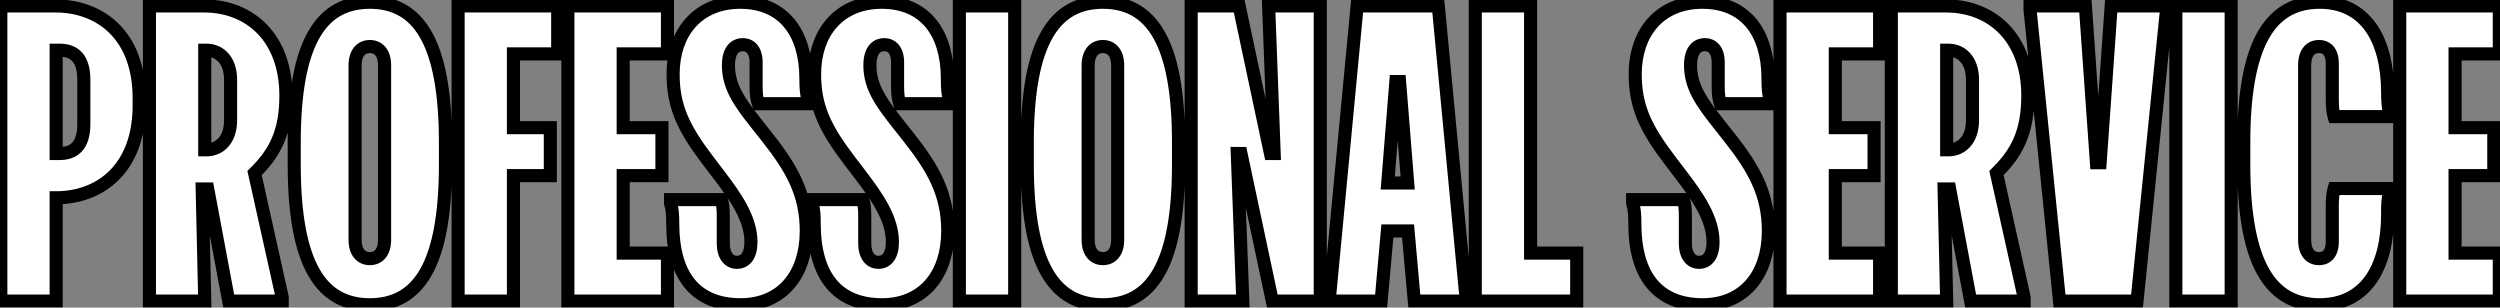
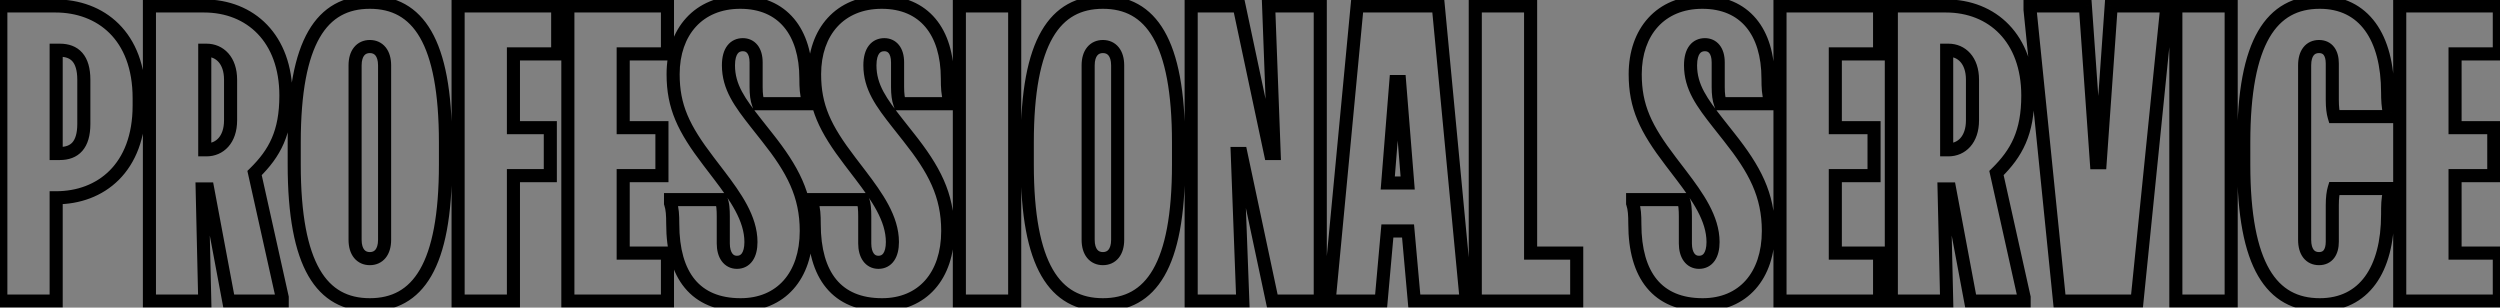
<svg xmlns="http://www.w3.org/2000/svg" width="382" height="47" viewBox="0 0 382 47" fill="none">
  <rect x="0" y="0" width="382" height="47" fill="#808080" stroke="none" />
  <mask id="path-1-outside-1_46_72" maskUnits="userSpaceOnUse" x="-1" y="-1" width="384" height="49" fill="black">
    <rect fill="white" x="-1" y="-1" width="384" height="49" />
    <path d="M0.127 0.909H8.469C15.345 0.909 21.264 5.418 21.264 15V16.127C21.264 25.709 15.345 30.218 8.582 30.218V46H0.127V0.909ZM8.582 7.673V23.454H9.145C11.4 23.454 12.809 22.158 12.809 18.945V12.182C12.809 8.969 11.4 7.673 9.145 7.673H8.582ZM22.832 0.909H31.174C38.276 0.909 43.687 5.869 43.687 14.605C43.687 20.242 41.996 23.398 38.896 26.442L43.123 45.436V46H34.95L31.738 28.866H30.892L31.287 46H22.832V0.909ZM31.287 7.673V22.891H31.569C33.541 22.891 35.232 21.369 35.232 18.382V12.182C35.232 9.195 33.541 7.673 31.569 7.673H31.287ZM44.957 25.145V21.764C44.957 6.264 49.184 0.345 56.512 0.345C63.839 0.345 68.066 6.264 68.066 21.764V25.145C68.066 40.645 63.839 46.564 56.512 46.564C49.184 46.564 44.957 40.645 44.957 25.145ZM54.257 9.984V36.644C54.257 38.504 55.159 39.518 56.512 39.518C57.864 39.518 58.766 38.504 58.766 36.644V9.984C58.766 8.124 57.864 7.109 56.512 7.109C55.159 7.109 54.257 8.124 54.257 9.984ZM69.998 46V0.909H85.216V8.236H78.453V19.509H84.089V26.836H78.453V46H69.998ZM86.77 0.909H101.988V8.236H95.224V19.509H101.143V26.836H95.224V38.673H101.988V46H86.77V0.909ZM102.458 30.5H110.18C110.462 31.064 110.518 32.078 110.518 33.036V37.207C110.518 38.955 111.307 40.082 112.603 40.082C113.956 40.082 114.745 38.955 114.745 36.982C114.745 33.374 112.378 30.049 109.898 26.78L108.263 24.638C104.431 19.622 102.852 16.296 102.852 11.336C102.852 4.855 106.742 0.345 113.111 0.345C119.592 0.345 123.143 4.855 123.143 12.013C123.143 13.366 123.2 14.38 123.482 15.282V15.845H115.872C115.647 15.226 115.534 14.38 115.534 13.309V9.533C115.534 7.729 114.689 6.827 113.505 6.827C112.265 6.827 111.307 7.729 111.307 9.984C111.307 13.309 113.054 15.676 115.534 18.833L117.225 20.974C121.114 25.878 123.2 29.767 123.2 35.291C123.2 42.167 119.311 46.564 113.167 46.564C106.291 46.564 102.796 42.111 102.796 34.22C102.796 32.867 102.74 31.909 102.458 31.064V30.5ZM124.073 30.5H131.795C132.077 31.064 132.133 32.078 132.133 33.036V37.207C132.133 38.955 132.922 40.082 134.219 40.082C135.571 40.082 136.36 38.955 136.36 36.982C136.36 33.374 133.993 30.049 131.513 26.78L129.879 24.638C126.046 19.622 124.468 16.296 124.468 11.336C124.468 4.855 128.357 0.345 134.726 0.345C141.208 0.345 144.759 4.855 144.759 12.013C144.759 13.366 144.815 14.38 145.097 15.282V15.845H137.488C137.262 15.226 137.149 14.38 137.149 13.309V9.533C137.149 7.729 136.304 6.827 135.12 6.827C133.88 6.827 132.922 7.729 132.922 9.984C132.922 13.309 134.669 15.676 137.149 18.833L138.84 20.974C142.729 25.878 144.815 29.767 144.815 35.291C144.815 42.167 140.926 46.564 134.782 46.564C127.906 46.564 124.411 42.111 124.411 34.22C124.411 32.867 124.355 31.909 124.073 31.064V30.5ZM146.59 0.909H155.045V46H146.59V0.909ZM156.969 25.145V21.764C156.969 6.264 161.196 0.345 168.523 0.345C175.851 0.345 180.078 6.264 180.078 21.764V25.145C180.078 40.645 175.851 46.564 168.523 46.564C161.196 46.564 156.969 40.645 156.969 25.145ZM166.269 9.984V36.644C166.269 38.504 167.171 39.518 168.523 39.518C169.876 39.518 170.778 38.504 170.778 36.644V9.984C170.778 8.124 169.876 7.109 168.523 7.109C167.171 7.109 166.269 8.124 166.269 9.984ZM182.01 0.909H189.337L194.128 23.454H194.692L193.846 0.909H201.737V46H194.41L189.619 23.454H189.056L189.901 46H182.01V0.909ZM207.37 0.909H219.77L223.998 45.436V46H216.107L215.149 35.291H211.992L211.034 46H203.143V45.436L207.37 0.909ZM212.049 27.964H215.092L213.852 12.464H213.289L212.049 27.964ZM225.422 0.909H233.877V38.673H240.922V46H225.422V0.909ZM249.466 30.5H257.188C257.469 31.064 257.526 32.078 257.526 33.036V37.207C257.526 38.955 258.315 40.082 259.611 40.082C260.964 40.082 261.753 38.955 261.753 36.982C261.753 33.374 259.386 30.049 256.906 26.78L255.271 24.638C251.438 19.622 249.86 16.296 249.86 11.336C249.86 4.855 253.749 0.345 260.118 0.345C266.6 0.345 270.151 4.855 270.151 12.013C270.151 13.366 270.208 14.38 270.489 15.282V15.845H262.88C262.655 15.226 262.542 14.38 262.542 13.309V9.533C262.542 7.729 261.697 6.827 260.513 6.827C259.273 6.827 258.315 7.729 258.315 9.984C258.315 13.309 260.062 15.676 262.542 18.833L264.233 20.974C268.122 25.878 270.208 29.767 270.208 35.291C270.208 42.167 266.318 46.564 260.175 46.564C253.298 46.564 249.804 42.111 249.804 34.22C249.804 32.867 249.748 31.909 249.466 31.064V30.5ZM271.983 0.909H287.201V8.236H280.437V19.509H286.355V26.836H280.437V38.673H287.201V46H271.983V0.909ZM288.996 0.909H297.338C304.44 0.909 309.851 5.869 309.851 14.605C309.851 20.242 308.16 23.398 305.06 26.442L309.287 45.436V46H301.115L297.902 28.866H297.056L297.451 46H288.996V0.909ZM297.451 7.673V22.891H297.733C299.706 22.891 301.396 21.369 301.396 18.382V12.182C301.396 9.195 299.706 7.673 297.733 7.673H297.451ZM314.699 46L310.19 1.473V0.909H318.645L320.335 24.864H320.899L322.59 0.909H331.045V1.473L326.535 46H314.699ZM332.469 0.909H340.924V46H332.469V0.909ZM342.848 21.764C342.848 6.264 347.131 0.345 354.459 0.345C361.222 0.345 364.83 5.7 364.83 14.155C364.83 15.169 364.886 16.353 365.111 17.255V17.818H356.657C356.488 17.255 356.375 16.409 356.375 15.282V9.702C356.375 8.124 355.699 7.109 354.346 7.109C352.993 7.109 352.148 8.124 352.148 9.984V36.644C352.148 38.504 352.993 39.518 354.346 39.518C355.699 39.518 356.375 38.504 356.375 36.925V31.346C356.375 30.218 356.488 29.373 356.657 28.809H365.111V29.373C364.83 30.387 364.83 31.458 364.83 32.755C364.83 41.209 361.222 46.564 354.459 46.564C347.131 46.564 342.848 40.645 342.848 25.145V21.764ZM366.678 0.909H381.896V8.236H375.133V19.509H381.051V26.836H375.133V38.673H381.896V46H366.678V0.909Z" />
  </mask>
-   <path d="M0.127 0.909H8.469C15.345 0.909 21.264 5.418 21.264 15V16.127C21.264 25.709 15.345 30.218 8.582 30.218V46H0.127V0.909ZM8.582 7.673V23.454H9.145C11.4 23.454 12.809 22.158 12.809 18.945V12.182C12.809 8.969 11.4 7.673 9.145 7.673H8.582ZM22.832 0.909H31.174C38.276 0.909 43.687 5.869 43.687 14.605C43.687 20.242 41.996 23.398 38.896 26.442L43.123 45.436V46H34.95L31.738 28.866H30.892L31.287 46H22.832V0.909ZM31.287 7.673V22.891H31.569C33.541 22.891 35.232 21.369 35.232 18.382V12.182C35.232 9.195 33.541 7.673 31.569 7.673H31.287ZM44.957 25.145V21.764C44.957 6.264 49.184 0.345 56.512 0.345C63.839 0.345 68.066 6.264 68.066 21.764V25.145C68.066 40.645 63.839 46.564 56.512 46.564C49.184 46.564 44.957 40.645 44.957 25.145ZM54.257 9.984V36.644C54.257 38.504 55.159 39.518 56.512 39.518C57.864 39.518 58.766 38.504 58.766 36.644V9.984C58.766 8.124 57.864 7.109 56.512 7.109C55.159 7.109 54.257 8.124 54.257 9.984ZM69.998 46V0.909H85.216V8.236H78.453V19.509H84.089V26.836H78.453V46H69.998ZM86.77 0.909H101.988V8.236H95.224V19.509H101.143V26.836H95.224V38.673H101.988V46H86.77V0.909ZM102.458 30.5H110.18C110.462 31.064 110.518 32.078 110.518 33.036V37.207C110.518 38.955 111.307 40.082 112.603 40.082C113.956 40.082 114.745 38.955 114.745 36.982C114.745 33.374 112.378 30.049 109.898 26.78L108.263 24.638C104.431 19.622 102.852 16.296 102.852 11.336C102.852 4.855 106.742 0.345 113.111 0.345C119.592 0.345 123.143 4.855 123.143 12.013C123.143 13.366 123.2 14.38 123.482 15.282V15.845H115.872C115.647 15.226 115.534 14.38 115.534 13.309V9.533C115.534 7.729 114.689 6.827 113.505 6.827C112.265 6.827 111.307 7.729 111.307 9.984C111.307 13.309 113.054 15.676 115.534 18.833L117.225 20.974C121.114 25.878 123.2 29.767 123.2 35.291C123.2 42.167 119.311 46.564 113.167 46.564C106.291 46.564 102.796 42.111 102.796 34.22C102.796 32.867 102.74 31.909 102.458 31.064V30.5ZM124.073 30.5H131.795C132.077 31.064 132.133 32.078 132.133 33.036V37.207C132.133 38.955 132.922 40.082 134.219 40.082C135.571 40.082 136.36 38.955 136.36 36.982C136.36 33.374 133.993 30.049 131.513 26.78L129.879 24.638C126.046 19.622 124.468 16.296 124.468 11.336C124.468 4.855 128.357 0.345 134.726 0.345C141.208 0.345 144.759 4.855 144.759 12.013C144.759 13.366 144.815 14.38 145.097 15.282V15.845H137.488C137.262 15.226 137.149 14.38 137.149 13.309V9.533C137.149 7.729 136.304 6.827 135.12 6.827C133.88 6.827 132.922 7.729 132.922 9.984C132.922 13.309 134.669 15.676 137.149 18.833L138.84 20.974C142.729 25.878 144.815 29.767 144.815 35.291C144.815 42.167 140.926 46.564 134.782 46.564C127.906 46.564 124.411 42.111 124.411 34.22C124.411 32.867 124.355 31.909 124.073 31.064V30.5ZM146.59 0.909H155.045V46H146.59V0.909ZM156.969 25.145V21.764C156.969 6.264 161.196 0.345 168.523 0.345C175.851 0.345 180.078 6.264 180.078 21.764V25.145C180.078 40.645 175.851 46.564 168.523 46.564C161.196 46.564 156.969 40.645 156.969 25.145ZM166.269 9.984V36.644C166.269 38.504 167.171 39.518 168.523 39.518C169.876 39.518 170.778 38.504 170.778 36.644V9.984C170.778 8.124 169.876 7.109 168.523 7.109C167.171 7.109 166.269 8.124 166.269 9.984ZM182.01 0.909H189.337L194.128 23.454H194.692L193.846 0.909H201.737V46H194.41L189.619 23.454H189.056L189.901 46H182.01V0.909ZM207.37 0.909H219.77L223.998 45.436V46H216.107L215.149 35.291H211.992L211.034 46H203.143V45.436L207.37 0.909ZM212.049 27.964H215.092L213.852 12.464H213.289L212.049 27.964ZM225.422 0.909H233.877V38.673H240.922V46H225.422V0.909ZM249.466 30.5H257.188C257.469 31.064 257.526 32.078 257.526 33.036V37.207C257.526 38.955 258.315 40.082 259.611 40.082C260.964 40.082 261.753 38.955 261.753 36.982C261.753 33.374 259.386 30.049 256.906 26.78L255.271 24.638C251.438 19.622 249.86 16.296 249.86 11.336C249.86 4.855 253.749 0.345 260.118 0.345C266.6 0.345 270.151 4.855 270.151 12.013C270.151 13.366 270.208 14.38 270.489 15.282V15.845H262.88C262.655 15.226 262.542 14.38 262.542 13.309V9.533C262.542 7.729 261.697 6.827 260.513 6.827C259.273 6.827 258.315 7.729 258.315 9.984C258.315 13.309 260.062 15.676 262.542 18.833L264.233 20.974C268.122 25.878 270.208 29.767 270.208 35.291C270.208 42.167 266.318 46.564 260.175 46.564C253.298 46.564 249.804 42.111 249.804 34.22C249.804 32.867 249.748 31.909 249.466 31.064V30.5ZM271.983 0.909H287.201V8.236H280.437V19.509H286.355V26.836H280.437V38.673H287.201V46H271.983V0.909ZM288.996 0.909H297.338C304.44 0.909 309.851 5.869 309.851 14.605C309.851 20.242 308.16 23.398 305.06 26.442L309.287 45.436V46H301.115L297.902 28.866H297.056L297.451 46H288.996V0.909ZM297.451 7.673V22.891H297.733C299.706 22.891 301.396 21.369 301.396 18.382V12.182C301.396 9.195 299.706 7.673 297.733 7.673H297.451ZM314.699 46L310.19 1.473V0.909H318.645L320.335 24.864H320.899L322.59 0.909H331.045V1.473L326.535 46H314.699ZM332.469 0.909H340.924V46H332.469V0.909ZM342.848 21.764C342.848 6.264 347.131 0.345 354.459 0.345C361.222 0.345 364.83 5.7 364.83 14.155C364.83 15.169 364.886 16.353 365.111 17.255V17.818H356.657C356.488 17.255 356.375 16.409 356.375 15.282V9.702C356.375 8.124 355.699 7.109 354.346 7.109C352.993 7.109 352.148 8.124 352.148 9.984V36.644C352.148 38.504 352.993 39.518 354.346 39.518C355.699 39.518 356.375 38.504 356.375 36.925V31.346C356.375 30.218 356.488 29.373 356.657 28.809H365.111V29.373C364.83 30.387 364.83 31.458 364.83 32.755C364.83 41.209 361.222 46.564 354.459 46.564C347.131 46.564 342.848 40.645 342.848 25.145V21.764ZM366.678 0.909H381.896V8.236H375.133V19.509H381.051V26.836H375.133V38.673H381.896V46H366.678V0.909Z" fill="white" />
  <path d="M0.127 0.909V-0.091H-0.873V0.909H0.127ZM8.582 30.218V29.218H7.582V30.218H8.582ZM8.582 46V47H9.582V46H8.582ZM0.127 46H-0.873V47H0.127V46ZM8.582 7.673V6.673H7.582V7.673H8.582ZM8.582 23.454H7.582V24.454H8.582V23.454ZM0.127 1.909H8.469V-0.091H0.127V1.909ZM8.469 1.909C11.69 1.909 14.619 2.963 16.74 5.071C18.855 7.173 20.264 10.421 20.264 15H22.264C22.264 9.997 20.713 6.2 18.15 3.652C15.593 1.11 12.124 -0.091 8.469 -0.091V1.909ZM20.264 15V16.127H22.264V15H20.264ZM20.264 16.127C20.264 20.706 18.855 23.956 16.752 26.059C14.643 28.167 11.742 29.218 8.582 29.218V31.218C12.185 31.218 15.625 30.015 18.166 27.473C20.713 24.926 22.264 21.13 22.264 16.127H20.264ZM7.582 30.218V46H9.582V30.218H7.582ZM8.582 45H0.127V47H8.582V45ZM1.127 46V0.909H-0.873V46H1.127ZM7.582 7.673V23.454H9.582V7.673H7.582ZM8.582 24.454H9.145V22.454H8.582V24.454ZM9.145 24.454C10.466 24.454 11.697 24.069 12.576 23.063C13.432 22.082 13.809 20.676 13.809 18.945H11.809C11.809 20.427 11.481 21.276 11.07 21.747C10.68 22.192 10.08 22.454 9.145 22.454V24.454ZM13.809 18.945V12.182H11.809V18.945H13.809ZM13.809 12.182C13.809 10.451 13.432 9.045 12.576 8.065C11.697 7.059 10.466 6.673 9.145 6.673V8.673C10.08 8.673 10.68 8.935 11.07 9.38C11.481 9.852 11.809 10.7 11.809 12.182H13.809ZM9.145 6.673H8.582V8.673H9.145V6.673ZM22.832 0.909V-0.091H21.832V0.909H22.832ZM38.896 26.442L38.195 25.728L37.799 26.117L37.92 26.659L38.896 26.442ZM43.123 45.436H44.123V45.326L44.099 45.219L43.123 45.436ZM43.123 46V47H44.123V46H43.123ZM34.95 46L33.968 46.184L34.121 47H34.95V46ZM31.738 28.866L32.721 28.681L32.568 27.866H31.738V28.866ZM30.892 28.866V27.866H29.869L29.893 28.889L30.892 28.866ZM31.287 46V47H32.31L32.287 45.977L31.287 46ZM22.832 46H21.832V47H22.832V46ZM31.287 7.673V6.673H30.287V7.673H31.287ZM31.287 22.891H30.287V23.891H31.287V22.891ZM22.832 1.909H31.174V-0.091H22.832V1.909ZM31.174 1.909C34.487 1.909 37.343 3.061 39.373 5.174C41.403 7.287 42.687 10.447 42.687 14.605H44.687C44.687 10.028 43.265 6.339 40.815 3.788C38.364 1.237 34.964 -0.091 31.174 -0.091V1.909ZM42.687 14.605C42.687 17.322 42.28 19.378 41.536 21.099C40.792 22.819 39.685 24.265 38.195 25.728L39.597 27.155C41.207 25.575 42.495 23.921 43.372 21.893C44.248 19.865 44.687 17.526 44.687 14.605H42.687ZM37.92 26.659L42.147 45.654L44.099 45.219L39.872 26.225L37.92 26.659ZM42.123 45.436V46H44.123V45.436H42.123ZM43.123 45H34.95V47H43.123V45ZM35.933 45.816L32.721 28.681L30.755 29.05L33.968 46.184L35.933 45.816ZM31.738 27.866H30.892V29.866H31.738V27.866ZM29.893 28.889L30.287 46.023L32.287 45.977L31.892 28.842L29.893 28.889ZM31.287 45H22.832V47H31.287V45ZM23.832 46V0.909H21.832V46H23.832ZM30.287 7.673V22.891H32.287V7.673H30.287ZM31.287 23.891H31.569V21.891H31.287V23.891ZM31.569 23.891C32.822 23.891 34.017 23.402 34.888 22.421C35.755 21.445 36.232 20.062 36.232 18.382H34.232C34.232 19.688 33.865 20.561 33.392 21.093C32.925 21.619 32.288 21.891 31.569 21.891V23.891ZM36.232 18.382V12.182H34.232V18.382H36.232ZM36.232 12.182C36.232 10.501 35.755 9.119 34.888 8.143C34.017 7.162 32.822 6.673 31.569 6.673V8.673C32.288 8.673 32.925 8.944 33.392 9.471C33.865 10.003 34.232 10.875 34.232 12.182H36.232ZM31.569 6.673H31.287V8.673H31.569V6.673ZM45.957 25.145V21.764H43.957V25.145H45.957ZM45.957 21.764C45.957 14.068 47.013 8.928 48.853 5.742C49.762 4.167 50.855 3.083 52.103 2.385C53.353 1.687 54.816 1.345 56.512 1.345V-0.655C54.543 -0.655 52.73 -0.256 51.127 0.639C49.522 1.536 48.184 2.9 47.121 4.742C45.015 8.39 43.957 13.96 43.957 21.764H45.957ZM56.512 1.345C58.207 1.345 59.67 1.687 60.92 2.385C62.168 3.083 63.261 4.167 64.171 5.742C66.01 8.928 67.066 14.068 67.066 21.764H69.066C69.066 13.96 68.009 8.39 65.903 4.742C64.839 2.9 63.501 1.536 61.896 0.639C60.293 -0.256 58.48 -0.655 56.512 -0.655V1.345ZM67.066 21.764V25.145H69.066V21.764H67.066ZM67.066 25.145C67.066 32.842 66.01 37.981 64.171 41.167C63.261 42.742 62.168 43.827 60.92 44.524C59.67 45.222 58.207 45.564 56.512 45.564V47.564C58.48 47.564 60.293 47.165 61.896 46.27C63.501 45.373 64.839 44.009 65.903 42.167C68.009 38.519 69.066 32.949 69.066 25.145H67.066ZM56.512 45.564C54.816 45.564 53.353 45.222 52.103 44.524C50.855 43.827 49.762 42.742 48.853 41.167C47.013 37.981 45.957 32.842 45.957 25.145H43.957C43.957 32.949 45.015 38.519 47.121 42.167C48.184 44.009 49.522 45.373 51.127 46.27C52.73 47.165 54.543 47.564 56.512 47.564V45.564ZM53.257 9.984V36.644H55.257V9.984H53.257ZM53.257 36.644C53.257 37.723 53.518 38.691 54.101 39.409C54.703 40.151 55.564 40.518 56.512 40.518V38.518C56.106 38.518 55.84 38.378 55.654 38.148C55.447 37.894 55.257 37.424 55.257 36.644H53.257ZM56.512 40.518C57.459 40.518 58.32 40.151 58.923 39.409C59.505 38.691 59.766 37.723 59.766 36.644H57.766C57.766 37.424 57.576 37.894 57.37 38.148C57.183 38.378 56.917 38.518 56.512 38.518V40.518ZM59.766 36.644V9.984H57.766V36.644H59.766ZM59.766 9.984C59.766 8.904 59.505 7.937 58.923 7.219C58.32 6.476 57.459 6.109 56.512 6.109V8.109C56.917 8.109 57.183 8.249 57.37 8.479C57.576 8.733 57.766 9.203 57.766 9.984H59.766ZM56.512 6.109C55.564 6.109 54.703 6.476 54.101 7.219C53.518 7.937 53.257 8.904 53.257 9.984H55.257C55.257 9.203 55.447 8.733 55.654 8.479C55.84 8.249 56.106 8.109 56.512 8.109V6.109ZM69.998 46H68.998V47H69.998V46ZM69.998 0.909V-0.091H68.998V0.909H69.998ZM85.216 0.909H86.216V-0.091H85.216V0.909ZM85.216 8.236V9.236H86.216V8.236H85.216ZM78.453 8.236V7.236H77.453V8.236H78.453ZM78.453 19.509H77.453V20.509H78.453V19.509ZM84.089 19.509H85.089V18.509H84.089V19.509ZM84.089 26.836V27.836H85.089V26.836H84.089ZM78.453 26.836V25.836H77.453V26.836H78.453ZM78.453 46V47H79.453V46H78.453ZM70.998 46V0.909H68.998V46H70.998ZM69.998 1.909H85.216V-0.091H69.998V1.909ZM84.216 0.909V8.236H86.216V0.909H84.216ZM85.216 7.236H78.453V9.236H85.216V7.236ZM77.453 8.236V19.509H79.453V8.236H77.453ZM78.453 20.509H84.089V18.509H78.453V20.509ZM83.089 19.509V26.836H85.089V19.509H83.089ZM84.089 25.836H78.453V27.836H84.089V25.836ZM77.453 26.836V46H79.453V26.836H77.453ZM78.453 45H69.998V47H78.453V45ZM86.77 0.909V-0.091H85.77V0.909H86.77ZM101.988 0.909H102.988V-0.091H101.988V0.909ZM101.988 8.236V9.236H102.988V8.236H101.988ZM95.224 8.236V7.236H94.224V8.236H95.224ZM95.224 19.509H94.224V20.509H95.224V19.509ZM101.143 19.509H102.143V18.509H101.143V19.509ZM101.143 26.836V27.836H102.143V26.836H101.143ZM95.224 26.836V25.836H94.224V26.836H95.224ZM95.224 38.673H94.224V39.673H95.224V38.673ZM101.988 38.673H102.988V37.673H101.988V38.673ZM101.988 46V47H102.988V46H101.988ZM86.77 46H85.77V47H86.77V46ZM86.77 1.909H101.988V-0.091H86.77V1.909ZM100.988 0.909V8.236H102.988V0.909H100.988ZM101.988 7.236H95.224V9.236H101.988V7.236ZM94.224 8.236V19.509H96.224V8.236H94.224ZM95.224 20.509H101.143V18.509H95.224V20.509ZM100.143 19.509V26.836H102.143V19.509H100.143ZM101.143 25.836H95.224V27.836H101.143V25.836ZM94.224 26.836V38.673H96.224V26.836H94.224ZM95.224 39.673H101.988V37.673H95.224V39.673ZM100.988 38.673V46H102.988V38.673H100.988ZM101.988 45H86.77V47H101.988V45ZM87.77 46V0.909H85.77V46H87.77ZM102.458 30.5V29.5H101.458V30.5H102.458ZM110.18 30.5L111.074 30.053L110.798 29.5H110.18V30.5ZM109.898 26.78L110.695 26.176L110.693 26.173L109.898 26.78ZM108.263 24.638L109.058 24.032L109.058 24.031L108.263 24.638ZM123.482 15.282H124.482V15.129L124.436 14.983L123.482 15.282ZM123.482 15.845V16.846H124.482V15.845H123.482ZM115.872 15.845L114.933 16.187L115.172 16.846H115.872V15.845ZM115.534 18.833L114.748 19.451L114.749 19.452L115.534 18.833ZM117.225 20.974L116.44 21.594L116.442 21.596L117.225 20.974ZM102.458 31.064H101.458V31.226L101.509 31.38L102.458 31.064ZM102.458 31.5H110.18V29.5H102.458V31.5ZM109.285 30.947C109.346 31.068 109.415 31.32 109.461 31.731C109.504 32.121 109.518 32.572 109.518 33.036H111.518C111.518 32.543 111.504 32.007 111.448 31.51C111.395 31.033 111.296 30.496 111.074 30.053L109.285 30.947ZM109.518 33.036V37.207H111.518V33.036H109.518ZM109.518 37.207C109.518 38.216 109.744 39.161 110.262 39.883C110.805 40.639 111.626 41.082 112.603 41.082V39.082C112.284 39.082 112.062 38.961 111.887 38.716C111.687 38.438 111.518 37.946 111.518 37.207H109.518ZM112.603 41.082C113.599 41.082 114.446 40.646 115.003 39.841C115.529 39.084 115.745 38.08 115.745 36.982H113.745C113.745 37.856 113.567 38.403 113.36 38.702C113.185 38.954 112.96 39.082 112.603 39.082V41.082ZM115.745 36.982C115.745 34.956 115.08 33.058 114.134 31.284C113.19 29.514 111.933 27.808 110.695 26.176L109.101 27.384C110.343 29.021 111.509 30.612 112.369 32.225C113.226 33.832 113.745 35.4 113.745 36.982H115.745ZM110.693 26.173L109.058 24.032L107.468 25.245L109.103 27.387L110.693 26.173ZM109.058 24.031C105.291 19.1 103.852 15.987 103.852 11.336H101.852C101.852 16.606 103.57 20.143 107.469 25.245L109.058 24.031ZM103.852 11.336C103.852 8.292 104.764 5.802 106.332 4.084C107.89 2.377 110.175 1.345 113.111 1.345V-0.655C109.677 -0.655 106.833 0.568 104.855 2.736C102.886 4.893 101.852 7.899 101.852 11.336H103.852ZM113.111 1.345C116.102 1.345 118.312 2.375 119.792 4.138C121.293 5.925 122.143 8.586 122.143 12.013H124.143C124.143 8.281 123.219 5.109 121.323 2.852C119.408 0.57 116.601 -0.655 113.111 -0.655V1.345ZM122.143 12.013C122.143 13.371 122.196 14.52 122.527 15.58L124.436 14.983C124.204 14.24 124.143 13.36 124.143 12.013H122.143ZM122.482 15.282V15.845H124.482V15.282H122.482ZM123.482 14.845H115.872V16.846H123.482V14.845ZM116.812 15.504C116.644 15.04 116.534 14.327 116.534 13.309H114.534C114.534 14.433 114.65 15.411 114.933 16.187L116.812 15.504ZM116.534 13.309V9.533H114.534V13.309H116.534ZM116.534 9.533C116.534 8.488 116.291 7.564 115.746 6.88C115.18 6.17 114.373 5.827 113.505 5.827V7.827C113.821 7.827 114.029 7.935 114.181 8.127C114.355 8.345 114.534 8.774 114.534 9.533H116.534ZM113.505 5.827C112.621 5.827 111.762 6.162 111.152 6.946C110.57 7.694 110.307 8.734 110.307 9.984H112.307C112.307 8.978 112.523 8.44 112.73 8.174C112.91 7.944 113.149 7.827 113.505 7.827V5.827ZM110.307 9.984C110.307 13.703 112.296 16.33 114.748 19.451L116.321 18.215C113.812 15.023 112.307 12.915 112.307 9.984H110.307ZM114.749 19.452L116.44 21.594L118.01 20.355L116.319 18.213L114.749 19.452ZM116.442 21.596C120.27 26.423 122.2 30.094 122.2 35.291H124.2C124.2 29.44 121.958 25.333 118.009 20.353L116.442 21.596ZM122.2 35.291C122.2 38.546 121.281 41.107 119.74 42.842C118.21 44.563 115.986 45.564 113.167 45.564V47.564C116.491 47.564 119.284 46.366 121.235 44.17C123.174 41.987 124.2 38.913 124.2 35.291H122.2ZM113.167 45.564C109.958 45.564 107.677 44.535 106.174 42.714C104.644 40.861 103.796 38.038 103.796 34.22H101.796C101.796 38.293 102.695 41.642 104.632 43.987C106.595 46.366 109.499 47.564 113.167 47.564V45.564ZM103.796 34.22C103.796 32.866 103.745 31.762 103.407 30.747L101.509 31.38C101.735 32.057 101.796 32.869 101.796 34.22H103.796ZM103.458 31.064V30.5H101.458V31.064H103.458ZM124.073 30.5V29.5H123.073V30.5H124.073ZM131.795 30.5L132.689 30.053L132.413 29.5H131.795V30.5ZM131.513 26.78L132.31 26.176L132.308 26.173L131.513 26.78ZM129.879 24.638L130.674 24.032L130.673 24.031L129.879 24.638ZM145.097 15.282H146.097V15.129L146.051 14.983L145.097 15.282ZM145.097 15.845V16.846H146.097V15.845H145.097ZM137.488 15.845L136.548 16.187L136.787 16.846H137.488V15.845ZM137.149 18.833L136.363 19.451L136.365 19.452L137.149 18.833ZM138.84 20.974L138.055 21.594L138.057 21.596L138.84 20.974ZM124.073 31.064H123.073V31.226L123.124 31.38L124.073 31.064ZM124.073 31.5H131.795V29.5H124.073V31.5ZM130.901 30.947C130.961 31.068 131.03 31.32 131.076 31.731C131.119 32.121 131.133 32.572 131.133 33.036H133.133C133.133 32.543 133.119 32.007 133.064 31.51C133.011 31.033 132.911 30.496 132.689 30.053L130.901 30.947ZM131.133 33.036V37.207H133.133V33.036H131.133ZM131.133 37.207C131.133 38.216 131.359 39.161 131.878 39.883C132.421 40.639 133.241 41.082 134.219 41.082V39.082C133.899 39.082 133.677 38.961 133.502 38.716C133.302 38.438 133.133 37.946 133.133 37.207H131.133ZM134.219 41.082C135.215 41.082 136.061 40.646 136.619 39.841C137.144 39.084 137.36 38.08 137.36 36.982H135.36C135.36 37.856 135.182 38.403 134.975 38.702C134.8 38.954 134.575 39.082 134.219 39.082V41.082ZM137.36 36.982C137.36 34.956 136.696 33.058 135.749 31.284C134.805 29.514 133.548 27.808 132.31 26.176L130.716 27.384C131.958 29.021 133.124 30.612 133.984 32.225C134.842 33.832 135.36 35.4 135.36 36.982H137.36ZM132.308 26.173L130.674 24.032L129.084 25.245L130.718 27.387L132.308 26.173ZM130.673 24.031C126.906 19.1 125.468 15.987 125.468 11.336H123.468C123.468 16.606 125.186 20.143 129.084 25.245L130.673 24.031ZM125.468 11.336C125.468 8.292 126.379 5.802 127.947 4.084C129.505 2.377 131.79 1.345 134.726 1.345V-0.655C131.292 -0.655 128.448 0.568 126.47 2.736C124.501 4.893 123.468 7.899 123.468 11.336H125.468ZM134.726 1.345C137.717 1.345 139.927 2.375 141.407 4.138C142.908 5.925 143.759 8.586 143.759 12.013H145.759C145.759 8.281 144.834 5.109 142.939 2.852C141.023 0.57 138.216 -0.655 134.726 -0.655V1.345ZM143.759 12.013C143.759 13.371 143.811 14.52 144.142 15.58L146.051 14.983C145.819 14.24 145.759 13.36 145.759 12.013H143.759ZM144.097 15.282V15.845H146.097V15.282H144.097ZM145.097 14.845H137.488V16.846H145.097V14.845ZM138.427 15.504C138.259 15.04 138.149 14.327 138.149 13.309H136.149C136.149 14.433 136.266 15.411 136.548 16.187L138.427 15.504ZM138.149 13.309V9.533H136.149V13.309H138.149ZM138.149 9.533C138.149 8.488 137.906 7.564 137.361 6.88C136.795 6.17 135.988 5.827 135.12 5.827V7.827C135.436 7.827 135.644 7.935 135.797 8.127C135.97 8.345 136.149 8.774 136.149 9.533H138.149ZM135.12 5.827C134.237 5.827 133.377 6.162 132.767 6.946C132.185 7.694 131.922 8.734 131.922 9.984H133.922C133.922 8.978 134.139 8.44 134.346 8.174C134.525 7.944 134.764 7.827 135.12 7.827V5.827ZM131.922 9.984C131.922 13.703 133.911 16.33 136.363 19.451L137.936 18.215C135.428 15.023 133.922 12.915 133.922 9.984H131.922ZM136.365 19.452L138.056 21.594L139.625 20.355L137.934 18.213L136.365 19.452ZM138.057 21.596C141.886 26.423 143.815 30.094 143.815 35.291H145.815C145.815 29.44 143.573 25.333 139.624 20.353L138.057 21.596ZM143.815 35.291C143.815 38.546 142.896 41.107 141.355 42.842C139.825 44.563 137.601 45.564 134.782 45.564V47.564C138.107 47.564 140.899 46.366 142.85 44.17C144.789 41.987 145.815 38.913 145.815 35.291H143.815ZM134.782 45.564C131.573 45.564 129.293 44.535 127.789 42.714C126.259 40.861 125.411 38.038 125.411 34.22H123.411C123.411 38.293 124.311 41.642 126.247 43.987C128.21 46.366 131.115 47.564 134.782 47.564V45.564ZM125.411 34.22C125.411 32.866 125.36 31.762 125.022 30.747L123.124 31.38C123.35 32.057 123.411 32.869 123.411 34.22H125.411ZM125.073 31.064V30.5H123.073V31.064H125.073ZM146.59 0.909V-0.091H145.59V0.909H146.59ZM155.045 0.909H156.045V-0.091H155.045V0.909ZM155.045 46V47H156.045V46H155.045ZM146.59 46H145.59V47H146.59V46ZM146.59 1.909H155.045V-0.091H146.59V1.909ZM154.045 0.909V46H156.045V0.909H154.045ZM155.045 45H146.59V47H155.045V45ZM147.59 46V0.909H145.59V46H147.59ZM157.969 25.145V21.764H155.969V25.145H157.969ZM157.969 21.764C157.969 14.068 159.025 8.928 160.864 5.742C161.774 4.167 162.867 3.083 164.114 2.385C165.365 1.687 166.828 1.345 168.523 1.345V-0.655C166.555 -0.655 164.742 -0.256 163.139 0.639C161.534 1.536 160.196 2.9 159.132 4.742C157.026 8.39 155.969 13.96 155.969 21.764H157.969ZM168.523 1.345C170.219 1.345 171.682 1.687 172.932 2.385C174.18 3.083 175.273 4.167 176.182 5.742C178.022 8.928 179.078 14.068 179.078 21.764H181.078C181.078 13.96 180.02 8.39 177.914 4.742C176.851 2.9 175.513 1.536 173.908 0.639C172.305 -0.256 170.492 -0.655 168.523 -0.655V1.345ZM179.078 21.764V25.145H181.078V21.764H179.078ZM179.078 25.145C179.078 32.842 178.022 37.981 176.182 41.167C175.273 42.742 174.18 43.827 172.932 44.524C171.682 45.222 170.219 45.564 168.523 45.564V47.564C170.492 47.564 172.305 47.165 173.908 46.27C175.513 45.373 176.851 44.009 177.914 42.167C180.02 38.519 181.078 32.949 181.078 25.145H179.078ZM168.523 45.564C166.828 45.564 165.365 45.222 164.114 44.524C162.867 43.827 161.774 42.742 160.864 41.167C159.025 37.981 157.969 32.842 157.969 25.145H155.969C155.969 32.949 157.026 38.519 159.132 42.167C160.196 44.009 161.534 45.373 163.139 46.27C164.742 47.165 166.555 47.564 168.523 47.564V45.564ZM165.269 9.984V36.644H167.269V9.984H165.269ZM165.269 36.644C165.269 37.723 165.53 38.691 166.112 39.409C166.715 40.151 167.576 40.518 168.523 40.518V38.518C168.118 38.518 167.852 38.378 167.665 38.148C167.459 37.894 167.269 37.424 167.269 36.644H165.269ZM168.523 40.518C169.471 40.518 170.332 40.151 170.934 39.409C171.517 38.691 171.778 37.723 171.778 36.644H169.778C169.778 37.424 169.588 37.894 169.381 38.148C169.195 38.378 168.929 38.518 168.523 38.518V40.518ZM171.778 36.644V9.984H169.778V36.644H171.778ZM171.778 9.984C171.778 8.904 171.517 7.937 170.934 7.219C170.332 6.476 169.471 6.109 168.523 6.109V8.109C168.929 8.109 169.195 8.249 169.381 8.479C169.588 8.733 169.778 9.203 169.778 9.984H171.778ZM168.523 6.109C167.576 6.109 166.715 6.476 166.112 7.219C165.53 7.937 165.269 8.904 165.269 9.984H167.269C167.269 9.203 167.459 8.733 167.665 8.479C167.852 8.249 168.118 8.109 168.523 8.109V6.109ZM182.01 0.909V-0.091H181.01V0.909H182.01ZM189.337 0.909L190.316 0.701L190.147 -0.091H189.337V0.909ZM194.128 23.454L193.15 23.662L193.318 24.454H194.128V23.454ZM194.692 23.454V24.454H195.73L195.691 23.417L194.692 23.454ZM193.846 0.909V-0.091H192.808L192.847 0.947L193.846 0.909ZM201.737 0.909H202.737V-0.091H201.737V0.909ZM201.737 46V47H202.737V46H201.737ZM194.41 46L193.432 46.208L193.6 47H194.41V46ZM189.619 23.454L190.597 23.247L190.429 22.454H189.619V23.454ZM189.056 23.454V22.454H188.017L188.056 23.492L189.056 23.454ZM189.901 46V47H190.939L190.9 45.962L189.901 46ZM182.01 46H181.01V47H182.01V46ZM182.01 1.909H189.337V-0.091H182.01V1.909ZM188.359 1.117L193.15 23.662L195.106 23.247L190.316 0.701L188.359 1.117ZM194.128 24.454H194.692V22.454H194.128V24.454ZM195.691 23.417L194.846 0.872L192.847 0.947L193.693 23.492L195.691 23.417ZM193.846 1.909H201.737V-0.091H193.846V1.909ZM200.737 0.909V46H202.737V0.909H200.737ZM201.737 45H194.41V47H201.737V45ZM195.388 45.792L190.597 23.247L188.641 23.662L193.432 46.208L195.388 45.792ZM189.619 22.454H189.056V24.454H189.619V22.454ZM188.056 23.492L188.902 46.038L190.9 45.962L190.055 23.417L188.056 23.492ZM189.901 45H182.01V47H189.901V45ZM183.01 46V0.909H181.01V46H183.01ZM207.37 0.909V-0.091H206.461L206.375 0.815L207.37 0.909ZM219.77 0.909L220.766 0.815L220.68 -0.091H219.77V0.909ZM223.998 45.436H224.998V45.389L224.993 45.342L223.998 45.436ZM223.998 46V47H224.998V46H223.998ZM216.107 46L215.111 46.089L215.192 47H216.107V46ZM215.149 35.291L216.145 35.202L216.063 34.291H215.149V35.291ZM211.992 35.291V34.291H211.078L210.996 35.202L211.992 35.291ZM211.034 46V47H211.949L212.03 46.089L211.034 46ZM203.143 46H202.143V47H203.143V46ZM203.143 45.436L202.148 45.342L202.143 45.389V45.436H203.143ZM212.049 27.964L211.052 27.884L210.965 28.964H212.049V27.964ZM215.092 27.964V28.964H216.175L216.089 27.884L215.092 27.964ZM213.852 12.464L214.849 12.384L214.775 11.464H213.852V12.464ZM213.289 12.464V11.464H212.365L212.292 12.384L213.289 12.464ZM207.37 1.909H219.77V-0.091H207.37V1.909ZM218.775 1.004L223.002 45.531L224.993 45.342L220.766 0.815L218.775 1.004ZM222.998 45.436V46H224.998V45.436H222.998ZM223.998 45H216.107V47H223.998V45ZM217.103 45.911L216.145 35.202L214.153 35.38L215.111 46.089L217.103 45.911ZM215.149 34.291H211.992V36.291H215.149V34.291ZM210.996 35.202L210.038 45.911L212.03 46.089L212.988 35.38L210.996 35.202ZM211.034 45H203.143V47H211.034V45ZM204.143 46V45.436H202.143V46H204.143ZM204.139 45.531L208.366 1.004L206.375 0.815L202.148 45.342L204.139 45.531ZM212.049 28.964H215.092V26.964H212.049V28.964ZM216.089 27.884L214.849 12.384L212.855 12.543L214.095 28.043L216.089 27.884ZM213.852 11.464H213.289V13.464H213.852V11.464ZM212.292 12.384L211.052 27.884L213.045 28.043L214.285 12.543L212.292 12.384ZM225.422 0.909V-0.091H224.422V0.909H225.422ZM233.877 0.909H234.877V-0.091H233.877V0.909ZM233.877 38.673H232.877V39.673H233.877V38.673ZM240.922 38.673H241.922V37.673H240.922V38.673ZM240.922 46V47H241.922V46H240.922ZM225.422 46H224.422V47H225.422V46ZM225.422 1.909H233.877V-0.091H225.422V1.909ZM232.877 0.909V38.673H234.877V0.909H232.877ZM233.877 39.673H240.922V37.673H233.877V39.673ZM239.922 38.673V46H241.922V38.673H239.922ZM240.922 45H225.422V47H240.922V45ZM226.422 46V0.909H224.422V46H226.422ZM249.466 30.5V29.5H248.466V30.5H249.466ZM257.188 30.5L258.082 30.053L257.806 29.5H257.188V30.5ZM256.906 26.78L257.702 26.176L257.701 26.173L256.906 26.78ZM255.271 24.638L256.066 24.032L256.066 24.031L255.271 24.638ZM270.489 15.282H271.489V15.129L271.444 14.983L270.489 15.282ZM270.489 15.845V16.846H271.489V15.845H270.489ZM262.88 15.845L261.94 16.187L262.18 16.846H262.88V15.845ZM262.542 18.833L261.756 19.451L261.757 19.452L262.542 18.833ZM264.233 20.974L263.448 21.594L263.449 21.596L264.233 20.974ZM249.466 31.064H248.466V31.226L248.517 31.38L249.466 31.064ZM249.466 31.5H257.188V29.5H249.466V31.5ZM256.293 30.947C256.353 31.068 256.423 31.32 256.468 31.731C256.512 32.121 256.526 32.572 256.526 33.036H258.526C258.526 32.543 258.511 32.007 258.456 31.51C258.403 31.033 258.303 30.496 258.082 30.053L256.293 30.947ZM256.526 33.036V37.207H258.526V33.036H256.526ZM256.526 37.207C256.526 38.216 256.751 39.161 257.27 39.883C257.813 40.639 258.634 41.082 259.611 41.082V39.082C259.292 39.082 259.07 38.961 258.894 38.716C258.695 38.438 258.526 37.946 258.526 37.207H256.526ZM259.611 41.082C260.607 41.082 261.453 40.646 262.011 39.841C262.537 39.084 262.753 38.08 262.753 36.982H260.753C260.753 37.856 260.575 38.403 260.368 38.702C260.193 38.954 259.968 39.082 259.611 39.082V41.082ZM262.753 36.982C262.753 34.956 262.088 33.058 261.142 31.284C260.198 29.514 258.941 27.808 257.702 26.176L256.109 27.384C257.35 29.021 258.517 30.612 259.377 32.225C260.234 33.832 260.753 35.4 260.753 36.982H262.753ZM257.701 26.173L256.066 24.032L254.476 25.245L256.111 27.387L257.701 26.173ZM256.066 24.031C252.299 19.1 250.86 15.987 250.86 11.336H248.86C248.86 16.606 250.578 20.143 254.477 25.245L256.066 24.031ZM250.86 11.336C250.86 8.292 251.772 5.802 253.34 4.084C254.898 2.377 257.183 1.345 260.118 1.345V-0.655C256.685 -0.655 253.841 0.568 251.862 2.736C249.893 4.893 248.86 7.899 248.86 11.336H250.86ZM260.118 1.345C263.11 1.345 265.32 2.375 266.8 4.138C268.3 5.925 269.151 8.586 269.151 12.013H271.151C271.151 8.281 270.226 5.109 268.331 2.852C266.415 0.57 263.609 -0.655 260.118 -0.655V1.345ZM269.151 12.013C269.151 13.371 269.204 14.52 269.535 15.58L271.444 14.983C271.211 14.24 271.151 13.36 271.151 12.013H269.151ZM269.489 15.282V15.845H271.489V15.282H269.489ZM270.489 14.845H262.88V16.846H270.489V14.845ZM263.82 15.504C263.651 15.04 263.542 14.327 263.542 13.309H261.542C261.542 14.433 261.658 15.411 261.94 16.187L263.82 15.504ZM263.542 13.309V9.533H261.542V13.309H263.542ZM263.542 9.533C263.542 8.488 263.298 7.564 262.753 6.88C262.187 6.17 261.381 5.827 260.513 5.827V7.827C260.829 7.827 261.037 7.935 261.189 8.127C261.363 8.345 261.542 8.774 261.542 9.533H263.542ZM260.513 5.827C259.629 5.827 258.769 6.162 258.16 6.946C257.578 7.694 257.315 8.734 257.315 9.984H259.315C259.315 8.978 259.531 8.44 259.738 8.174C259.917 7.944 260.157 7.827 260.513 7.827V5.827ZM257.315 9.984C257.315 13.703 259.304 16.33 261.756 19.451L263.328 18.215C260.82 15.023 259.315 12.915 259.315 9.984H257.315ZM261.757 19.452L263.448 21.594L265.018 20.355L263.327 18.213L261.757 19.452ZM263.449 21.596C267.278 26.423 269.208 30.094 269.208 35.291H271.208C271.208 29.44 268.966 25.333 265.016 20.353L263.449 21.596ZM269.208 35.291C269.208 38.546 268.288 41.107 266.747 42.842C265.218 44.563 262.994 45.564 260.175 45.564V47.564C263.499 47.564 266.292 46.366 268.243 44.17C270.182 41.987 271.208 38.913 271.208 35.291H269.208ZM260.175 45.564C256.966 45.564 254.685 44.535 253.182 42.714C251.652 40.861 250.804 38.038 250.804 34.22H248.804C248.804 38.293 249.703 41.642 251.64 43.987C253.603 46.366 256.507 47.564 260.175 47.564V45.564ZM250.804 34.22C250.804 32.866 250.752 31.762 250.414 30.747L248.517 31.38C248.743 32.057 248.804 32.869 248.804 34.22H250.804ZM250.466 31.064V30.5H248.466V31.064H250.466ZM271.983 0.909V-0.091H270.983V0.909H271.983ZM287.201 0.909H288.201V-0.091H287.201V0.909ZM287.201 8.236V9.236H288.201V8.236H287.201ZM280.437 8.236V7.236H279.437V8.236H280.437ZM280.437 19.509H279.437V20.509H280.437V19.509ZM286.355 19.509H287.355V18.509H286.355V19.509ZM286.355 26.836V27.836H287.355V26.836H286.355ZM280.437 26.836V25.836H279.437V26.836H280.437ZM280.437 38.673H279.437V39.673H280.437V38.673ZM287.201 38.673H288.201V37.673H287.201V38.673ZM287.201 46V47H288.201V46H287.201ZM271.983 46H270.983V47H271.983V46ZM271.983 1.909H287.201V-0.091H271.983V1.909ZM286.201 0.909V8.236H288.201V0.909H286.201ZM287.201 7.236H280.437V9.236H287.201V7.236ZM279.437 8.236V19.509H281.437V8.236H279.437ZM280.437 20.509H286.355V18.509H280.437V20.509ZM285.355 19.509V26.836H287.355V19.509H285.355ZM286.355 25.836H280.437V27.836H286.355V25.836ZM279.437 26.836V38.673H281.437V26.836H279.437ZM280.437 39.673H287.201V37.673H280.437V39.673ZM286.201 38.673V46H288.201V38.673H286.201ZM287.201 45H271.983V47H287.201V45ZM272.983 46V0.909H270.983V46H272.983ZM288.996 0.909V-0.091H287.996V0.909H288.996ZM305.06 26.442L304.359 25.728L303.963 26.117L304.084 26.659L305.06 26.442ZM309.287 45.436H310.287V45.326L310.263 45.219L309.287 45.436ZM309.287 46V47H310.287V46H309.287ZM301.115 46L300.132 46.184L300.285 47H301.115V46ZM297.902 28.866L298.885 28.681L298.732 27.866H297.902V28.866ZM297.056 28.866V27.866H296.033L296.057 28.889L297.056 28.866ZM297.451 46V47H298.474L298.451 45.977L297.451 46ZM288.996 46H287.996V47H288.996V46ZM297.451 7.673V6.673H296.451V7.673H297.451ZM297.451 22.891H296.451V23.891H297.451V22.891ZM288.996 1.909H297.338V-0.091H288.996V1.909ZM297.338 1.909C300.651 1.909 303.507 3.061 305.537 5.174C307.567 7.287 308.851 10.447 308.851 14.605H310.851C310.851 10.028 309.429 6.339 306.979 3.788C304.528 1.237 301.128 -0.091 297.338 -0.091V1.909ZM308.851 14.605C308.851 17.322 308.444 19.378 307.7 21.099C306.956 22.819 305.849 24.265 304.359 25.728L305.761 27.155C307.371 25.575 308.659 23.921 309.536 21.893C310.412 19.865 310.851 17.526 310.851 14.605H308.851ZM304.084 26.659L308.311 45.654L310.263 45.219L306.036 26.225L304.084 26.659ZM308.287 45.436V46H310.287V45.436H308.287ZM309.287 45H301.115V47H309.287V45ZM302.097 45.816L298.885 28.681L296.919 29.05L300.132 46.184L302.097 45.816ZM297.902 27.866H297.056V29.866H297.902V27.866ZM296.057 28.889L296.451 46.023L298.451 45.977L298.056 28.842L296.057 28.889ZM297.451 45H288.996V47H297.451V45ZM289.996 46V0.909H287.996V46H289.996ZM296.451 7.673V22.891H298.451V7.673H296.451ZM297.451 23.891H297.733V21.891H297.451V23.891ZM297.733 23.891C298.986 23.891 300.181 23.402 301.052 22.421C301.919 21.445 302.396 20.062 302.396 18.382H300.396C300.396 19.688 300.029 20.561 299.557 21.093C299.089 21.619 298.452 21.891 297.733 21.891V23.891ZM302.396 18.382V12.182H300.396V18.382H302.396ZM302.396 12.182C302.396 10.501 301.919 9.119 301.052 8.143C300.181 7.162 298.986 6.673 297.733 6.673V8.673C298.452 8.673 299.089 8.944 299.557 9.471C300.029 10.003 300.396 10.875 300.396 12.182H302.396ZM297.733 6.673H297.451V8.673H297.733V6.673ZM314.699 46L313.704 46.101L313.795 47H314.699V46ZM310.19 1.473H309.19V1.523L309.195 1.573L310.19 1.473ZM310.19 0.909V-0.091H309.19V0.909H310.19ZM318.645 0.909L319.642 0.839L319.576 -0.091H318.645V0.909ZM320.335 24.864L319.338 24.934L319.404 25.864H320.335V24.864ZM320.899 24.864V25.864H321.831L321.897 24.934L320.899 24.864ZM322.59 0.909V-0.091H321.658L321.593 0.839L322.59 0.909ZM331.045 0.909H332.045V-0.091H331.045V0.909ZM331.045 1.473L332.039 1.573L332.045 1.523V1.473H331.045ZM326.535 46V47H327.439L327.53 46.101L326.535 46ZM315.694 45.899L311.185 1.372L309.195 1.573L313.704 46.101L315.694 45.899ZM311.19 1.473V0.909H309.19V1.473H311.19ZM310.19 1.909H318.645V-0.091H310.19V1.909ZM317.647 0.98L319.338 24.934L321.333 24.793L319.642 0.839L317.647 0.98ZM320.335 25.864H320.899V23.864H320.335V25.864ZM321.897 24.934L323.588 0.98L321.593 0.839L319.902 24.793L321.897 24.934ZM322.59 1.909H331.045V-0.091H322.59V1.909ZM330.045 0.909V1.473H332.045V0.909H330.045ZM330.05 1.372L325.541 45.899L327.53 46.101L332.039 1.573L330.05 1.372ZM326.535 45H314.699V47H326.535V45ZM332.469 0.909V-0.091H331.469V0.909H332.469ZM340.924 0.909H341.924V-0.091H340.924V0.909ZM340.924 46V47H341.924V46H340.924ZM332.469 46H331.469V47H332.469V46ZM332.469 1.909H340.924V-0.091H332.469V1.909ZM339.924 0.909V46H341.924V0.909H339.924ZM340.924 45H332.469V47H340.924V45ZM333.469 46V0.909H331.469V46H333.469ZM365.111 17.255H366.111V17.131L366.081 17.012L365.111 17.255ZM365.111 17.818V18.818H366.111V17.818H365.111ZM356.657 17.818L355.699 18.105L355.913 18.818H356.657V17.818ZM356.657 28.809V27.809H355.913L355.699 28.522L356.657 28.809ZM365.111 28.809H366.111V27.809H365.111V28.809ZM365.111 29.373L366.075 29.64L366.111 29.509V29.373H365.111ZM343.848 21.764C343.848 14.069 344.918 8.931 346.77 5.745C347.686 4.17 348.786 3.084 350.04 2.386C351.296 1.687 352.763 1.345 354.459 1.345V-0.655C352.49 -0.655 350.674 -0.256 349.067 0.639C347.457 1.535 346.112 2.898 345.041 4.739C342.92 8.388 341.848 13.958 341.848 21.764H343.848ZM354.459 1.345C357.541 1.345 359.825 2.547 361.372 4.669C362.951 6.833 363.83 10.05 363.83 14.155H365.83C365.83 9.805 364.904 6.117 362.988 3.49C361.041 0.821 358.14 -0.655 354.459 -0.655V1.345ZM363.83 14.155C363.83 15.182 363.884 16.469 364.141 17.497L366.081 17.012C365.888 16.236 365.83 15.156 365.83 14.155H363.83ZM364.111 17.255V17.818H366.111V17.255H364.111ZM365.111 16.818H356.657V18.818H365.111V16.818ZM357.615 17.531C357.484 17.095 357.375 16.356 357.375 15.282H355.375C355.375 16.462 355.492 17.414 355.699 18.105L357.615 17.531ZM357.375 15.282V9.702H355.375V15.282H357.375ZM357.375 9.702C357.375 8.79 357.182 7.9 356.668 7.214C356.121 6.485 355.303 6.109 354.346 6.109V8.109C354.742 8.109 354.938 8.241 355.068 8.414C355.229 8.629 355.375 9.035 355.375 9.702H357.375ZM354.346 6.109C353.395 6.109 352.541 6.48 351.952 7.233C351.388 7.953 351.148 8.918 351.148 9.984H353.148C353.148 9.189 353.33 8.717 353.527 8.465C353.699 8.246 353.944 8.109 354.346 8.109V6.109ZM351.148 9.984V36.644H353.148V9.984H351.148ZM351.148 36.644C351.148 37.709 351.388 38.674 351.952 39.395C352.541 40.148 353.395 40.518 354.346 40.518V38.518C353.944 38.518 353.699 38.381 353.527 38.162C353.33 37.91 353.148 37.438 353.148 36.644H351.148ZM354.346 40.518C355.303 40.518 356.121 40.142 356.668 39.414C357.182 38.727 357.375 37.837 357.375 36.925H355.375C355.375 37.592 355.229 37.998 355.068 38.214C354.938 38.386 354.742 38.518 354.346 38.518V40.518ZM357.375 36.925V31.346H355.375V36.925H357.375ZM357.375 31.346C357.375 30.272 357.484 29.532 357.615 29.096L355.699 28.522C355.492 29.213 355.375 30.165 355.375 31.346H357.375ZM356.657 29.809H365.111V27.809H356.657V29.809ZM364.111 28.809V29.373H366.111V28.809H364.111ZM364.148 29.105C363.823 30.276 363.83 31.491 363.83 32.755H365.83C365.83 31.426 365.836 30.499 366.075 29.64L364.148 29.105ZM363.83 32.755C363.83 36.859 362.951 40.076 361.372 42.24C359.825 44.362 357.541 45.564 354.459 45.564V47.564C358.14 47.564 361.041 46.088 362.988 43.419C364.904 40.792 365.83 37.105 365.83 32.755H363.83ZM354.459 45.564C352.763 45.564 351.296 45.222 350.04 44.523C348.786 43.825 347.686 42.74 346.77 41.164C344.918 37.978 343.848 32.84 343.848 25.145H341.848C341.848 32.951 342.92 38.522 345.041 42.17C346.112 44.012 347.457 45.374 349.067 46.27C350.674 47.165 352.49 47.564 354.459 47.564V45.564ZM343.848 25.145V21.764H341.848V25.145H343.848ZM366.678 0.909V-0.091H365.678V0.909H366.678ZM381.896 0.909H382.896V-0.091H381.896V0.909ZM381.896 8.236V9.236H382.896V8.236H381.896ZM375.133 8.236V7.236H374.133V8.236H375.133ZM375.133 19.509H374.133V20.509H375.133V19.509ZM381.051 19.509H382.051V18.509H381.051V19.509ZM381.051 26.836V27.836H382.051V26.836H381.051ZM375.133 26.836V25.836H374.133V26.836H375.133ZM375.133 38.673H374.133V39.673H375.133V38.673ZM381.896 38.673H382.896V37.673H381.896V38.673ZM381.896 46V47H382.896V46H381.896ZM366.678 46H365.678V47H366.678V46ZM366.678 1.909H381.896V-0.091H366.678V1.909ZM380.896 0.909V8.236H382.896V0.909H380.896ZM381.896 7.236H375.133V9.236H381.896V7.236ZM374.133 8.236V19.509H376.133V8.236H374.133ZM375.133 20.509H381.051V18.509H375.133V20.509ZM380.051 19.509V26.836H382.051V19.509H380.051ZM381.051 25.836H375.133V27.836H381.051V25.836ZM374.133 26.836V38.673H376.133V26.836H374.133ZM375.133 39.673H381.896V37.673H375.133V39.673ZM380.896 38.673V46H382.896V38.673H380.896ZM381.896 45H366.678V47H381.896V45ZM367.678 46V0.909H365.678V46H367.678Z" fill="black" mask="url(#path-1-outside-1_46_72)" />
</svg>